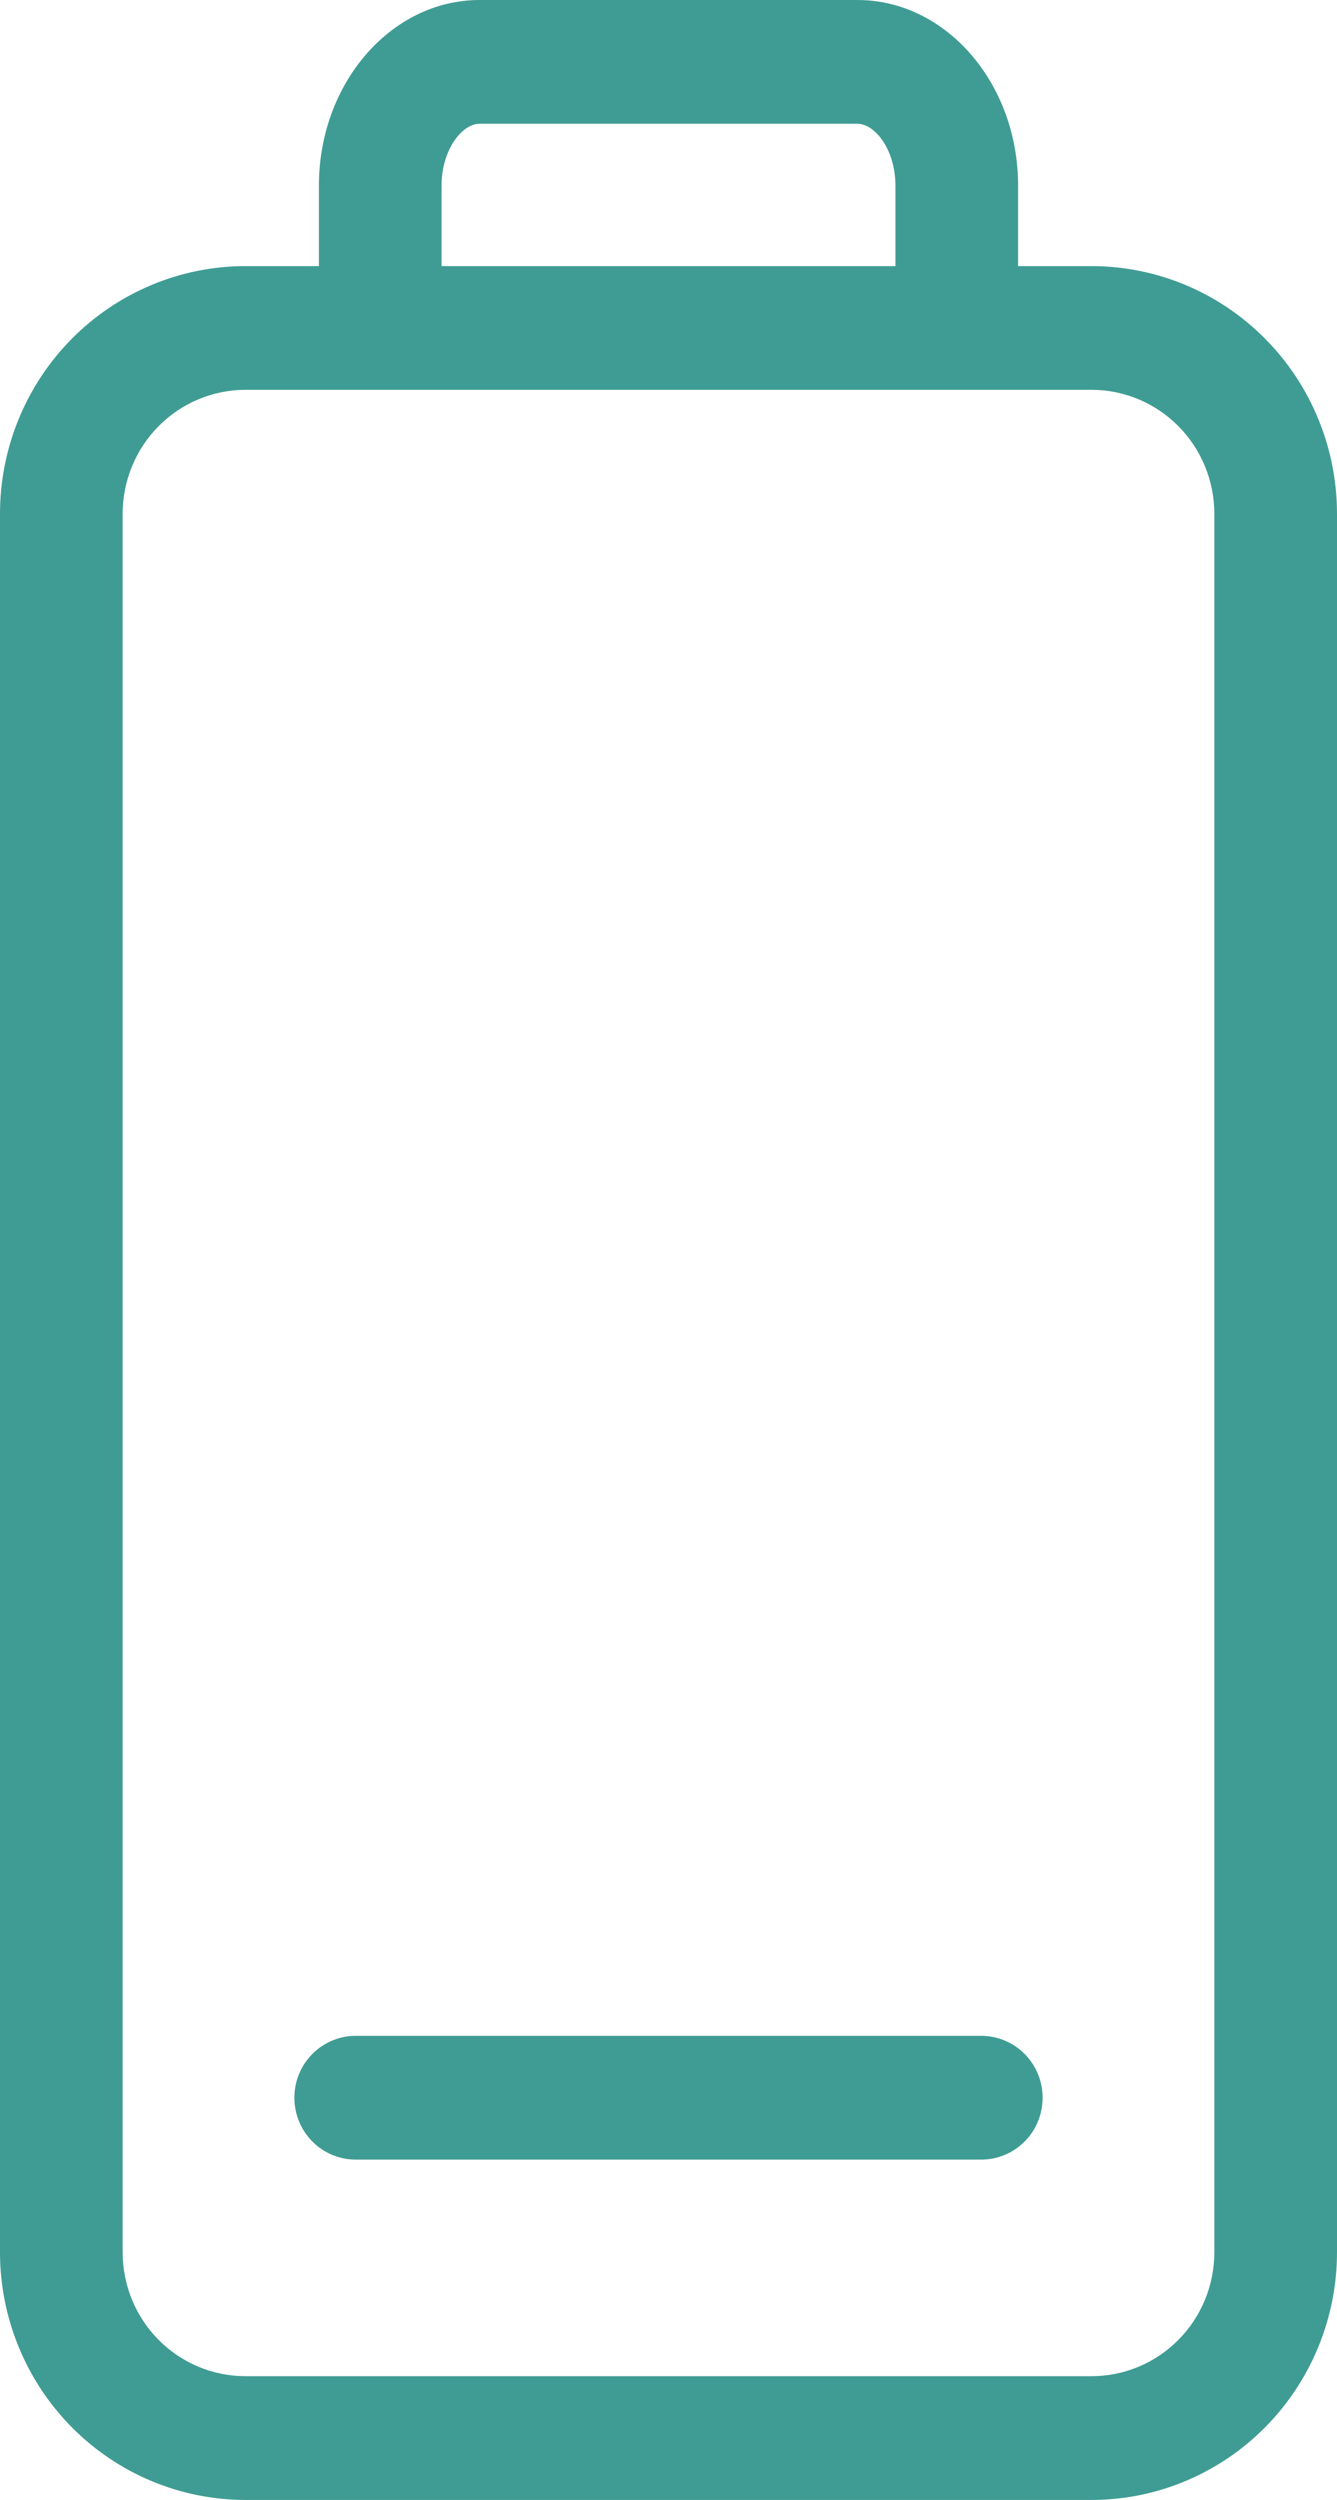
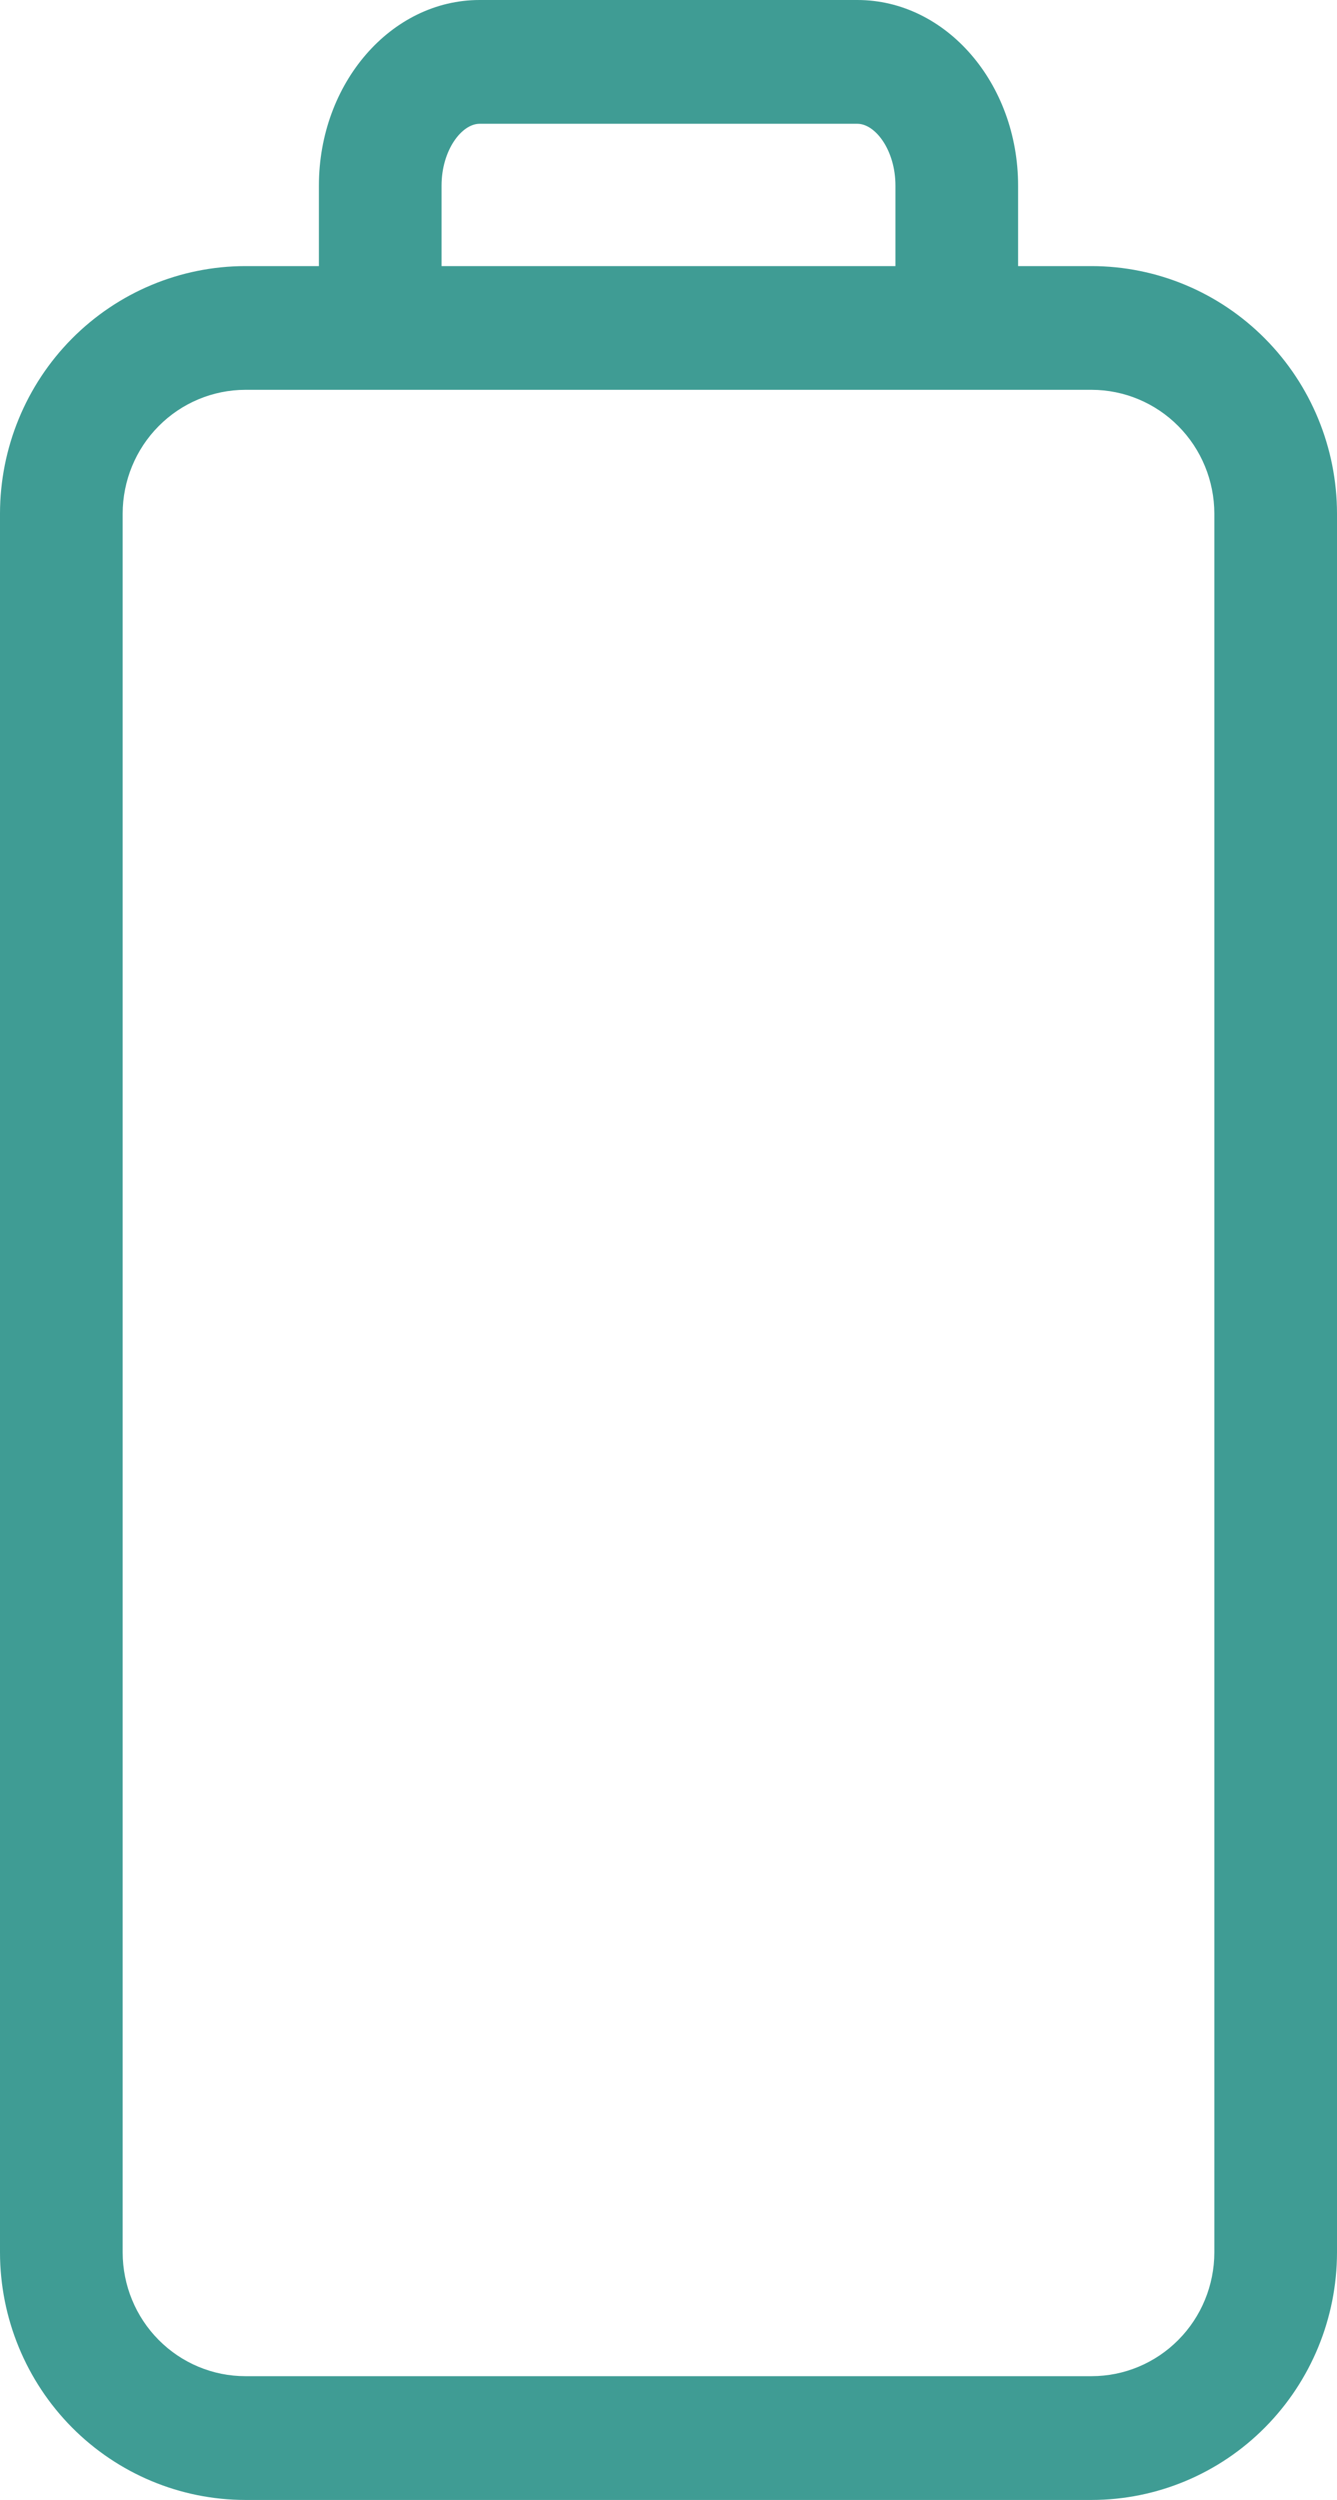
<svg xmlns="http://www.w3.org/2000/svg" width="23" height="43" viewBox="0 0 23 43" fill="none">
  <path d="M5.486 3.193L5.486 4.577L4.22 4.577C3.101 4.578 2.029 5.027 1.237 5.825C0.446 6.623 0.001 7.705 -1.49344e-06 8.834L-1.86098e-07 38.743C0.001 39.871 0.446 40.953 1.237 41.752C2.029 42.55 3.101 42.999 4.22 43L18.78 43C19.899 42.999 20.971 42.55 21.762 41.752C22.554 40.953 22.999 39.871 23 38.743L23 8.834C22.999 7.705 22.554 6.623 21.762 5.825C20.971 5.027 19.899 4.578 18.78 4.577L17.514 4.577L17.514 3.193C17.514 1.432 16.273 6.35299e-08 14.749 1.3017e-07L8.251 4.14189e-07C6.727 4.80829e-07 5.486 1.432 5.486 3.193ZM18.78 6.705C19.339 6.706 19.876 6.931 20.271 7.33C20.667 7.729 20.889 8.27 20.89 8.834L20.89 38.743C20.889 39.307 20.667 39.848 20.271 40.247C19.876 40.646 19.339 40.871 18.78 40.871L4.22 40.871C3.661 40.871 3.124 40.646 2.729 40.247C2.333 39.848 2.111 39.307 2.11 38.743L2.11 8.834C2.111 8.27 2.333 7.729 2.729 7.33C3.124 6.931 3.661 6.706 4.22 6.705L18.78 6.705ZM14.749 2.129C15.058 2.129 15.404 2.584 15.404 3.193L15.404 4.577L7.596 4.577L7.596 3.193C7.596 2.584 7.942 2.129 8.251 2.129L14.749 2.129Z" fill="#3F9C94" />
-   <path d="M17.936 36.082C17.936 36.364 17.825 36.635 17.627 36.834C17.429 37.034 17.16 37.146 16.881 37.146L6.119 37.146C5.839 37.146 5.571 37.034 5.373 36.834C5.175 36.635 5.064 36.364 5.064 36.082C5.064 35.799 5.175 35.529 5.373 35.329C5.571 35.13 5.839 35.017 6.119 35.017L16.881 35.017C17.16 35.017 17.429 35.13 17.627 35.329C17.825 35.529 17.936 35.799 17.936 36.082Z" fill="#3F9C94" />
</svg>